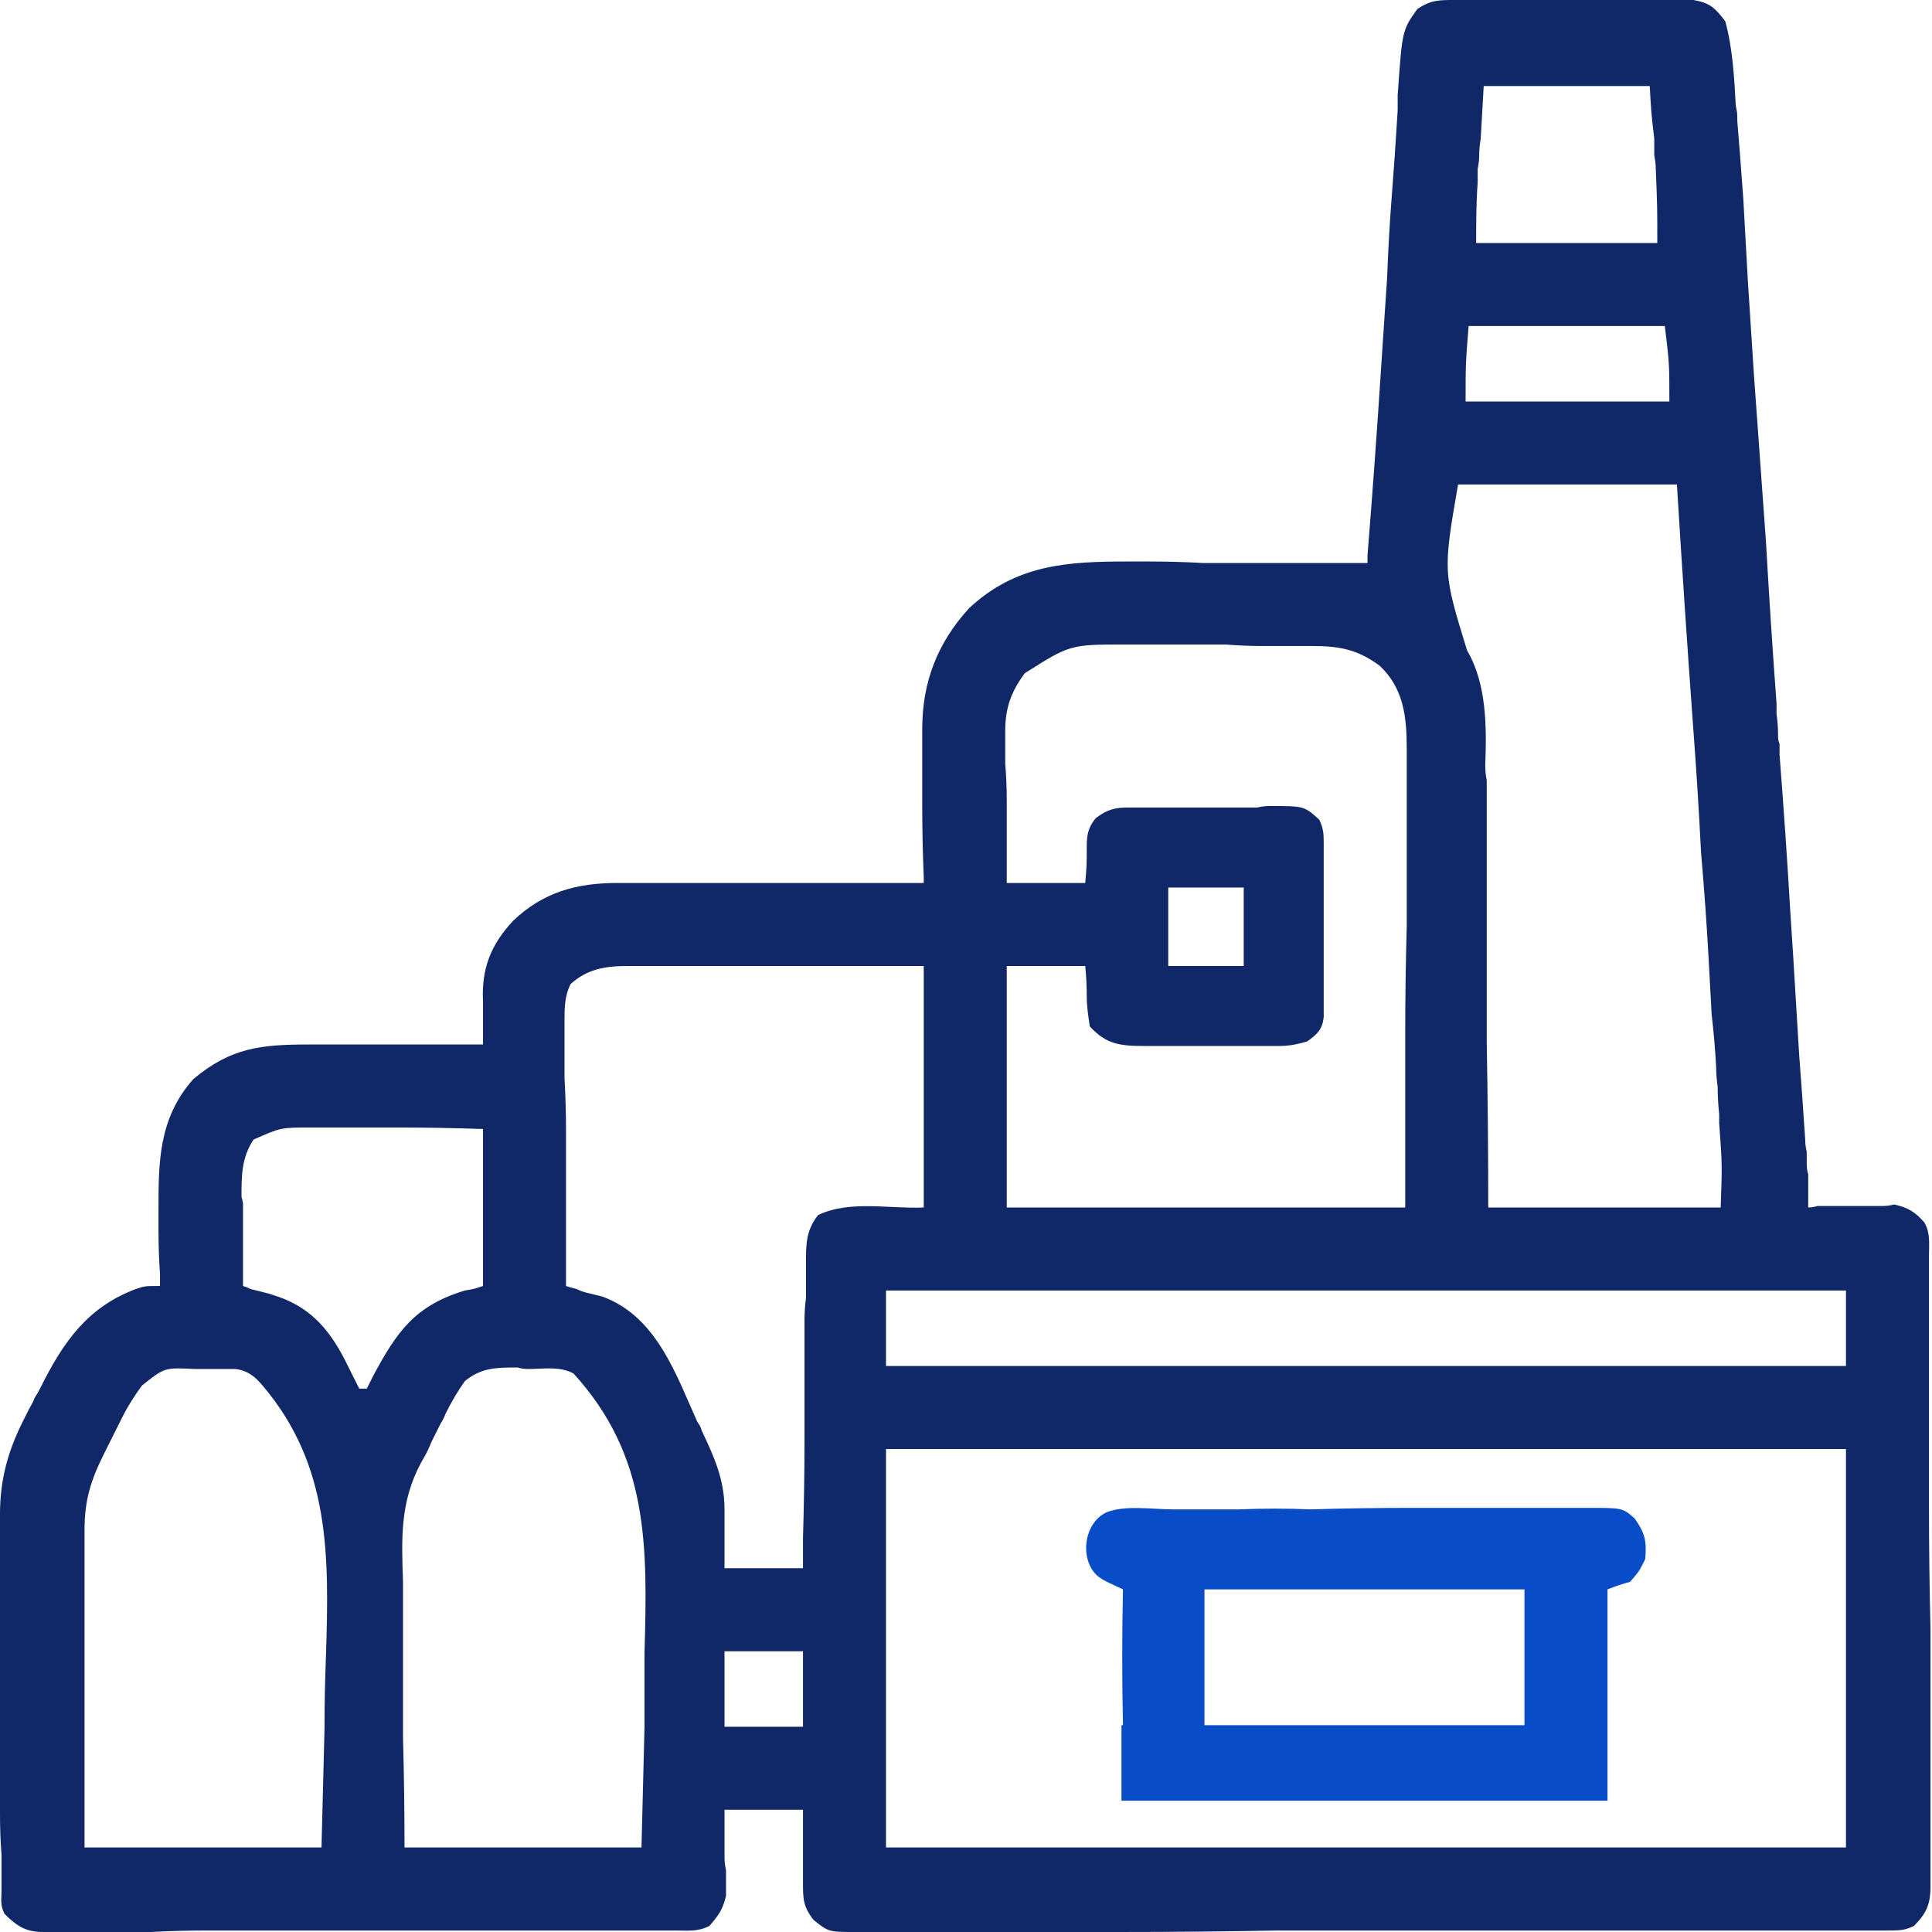
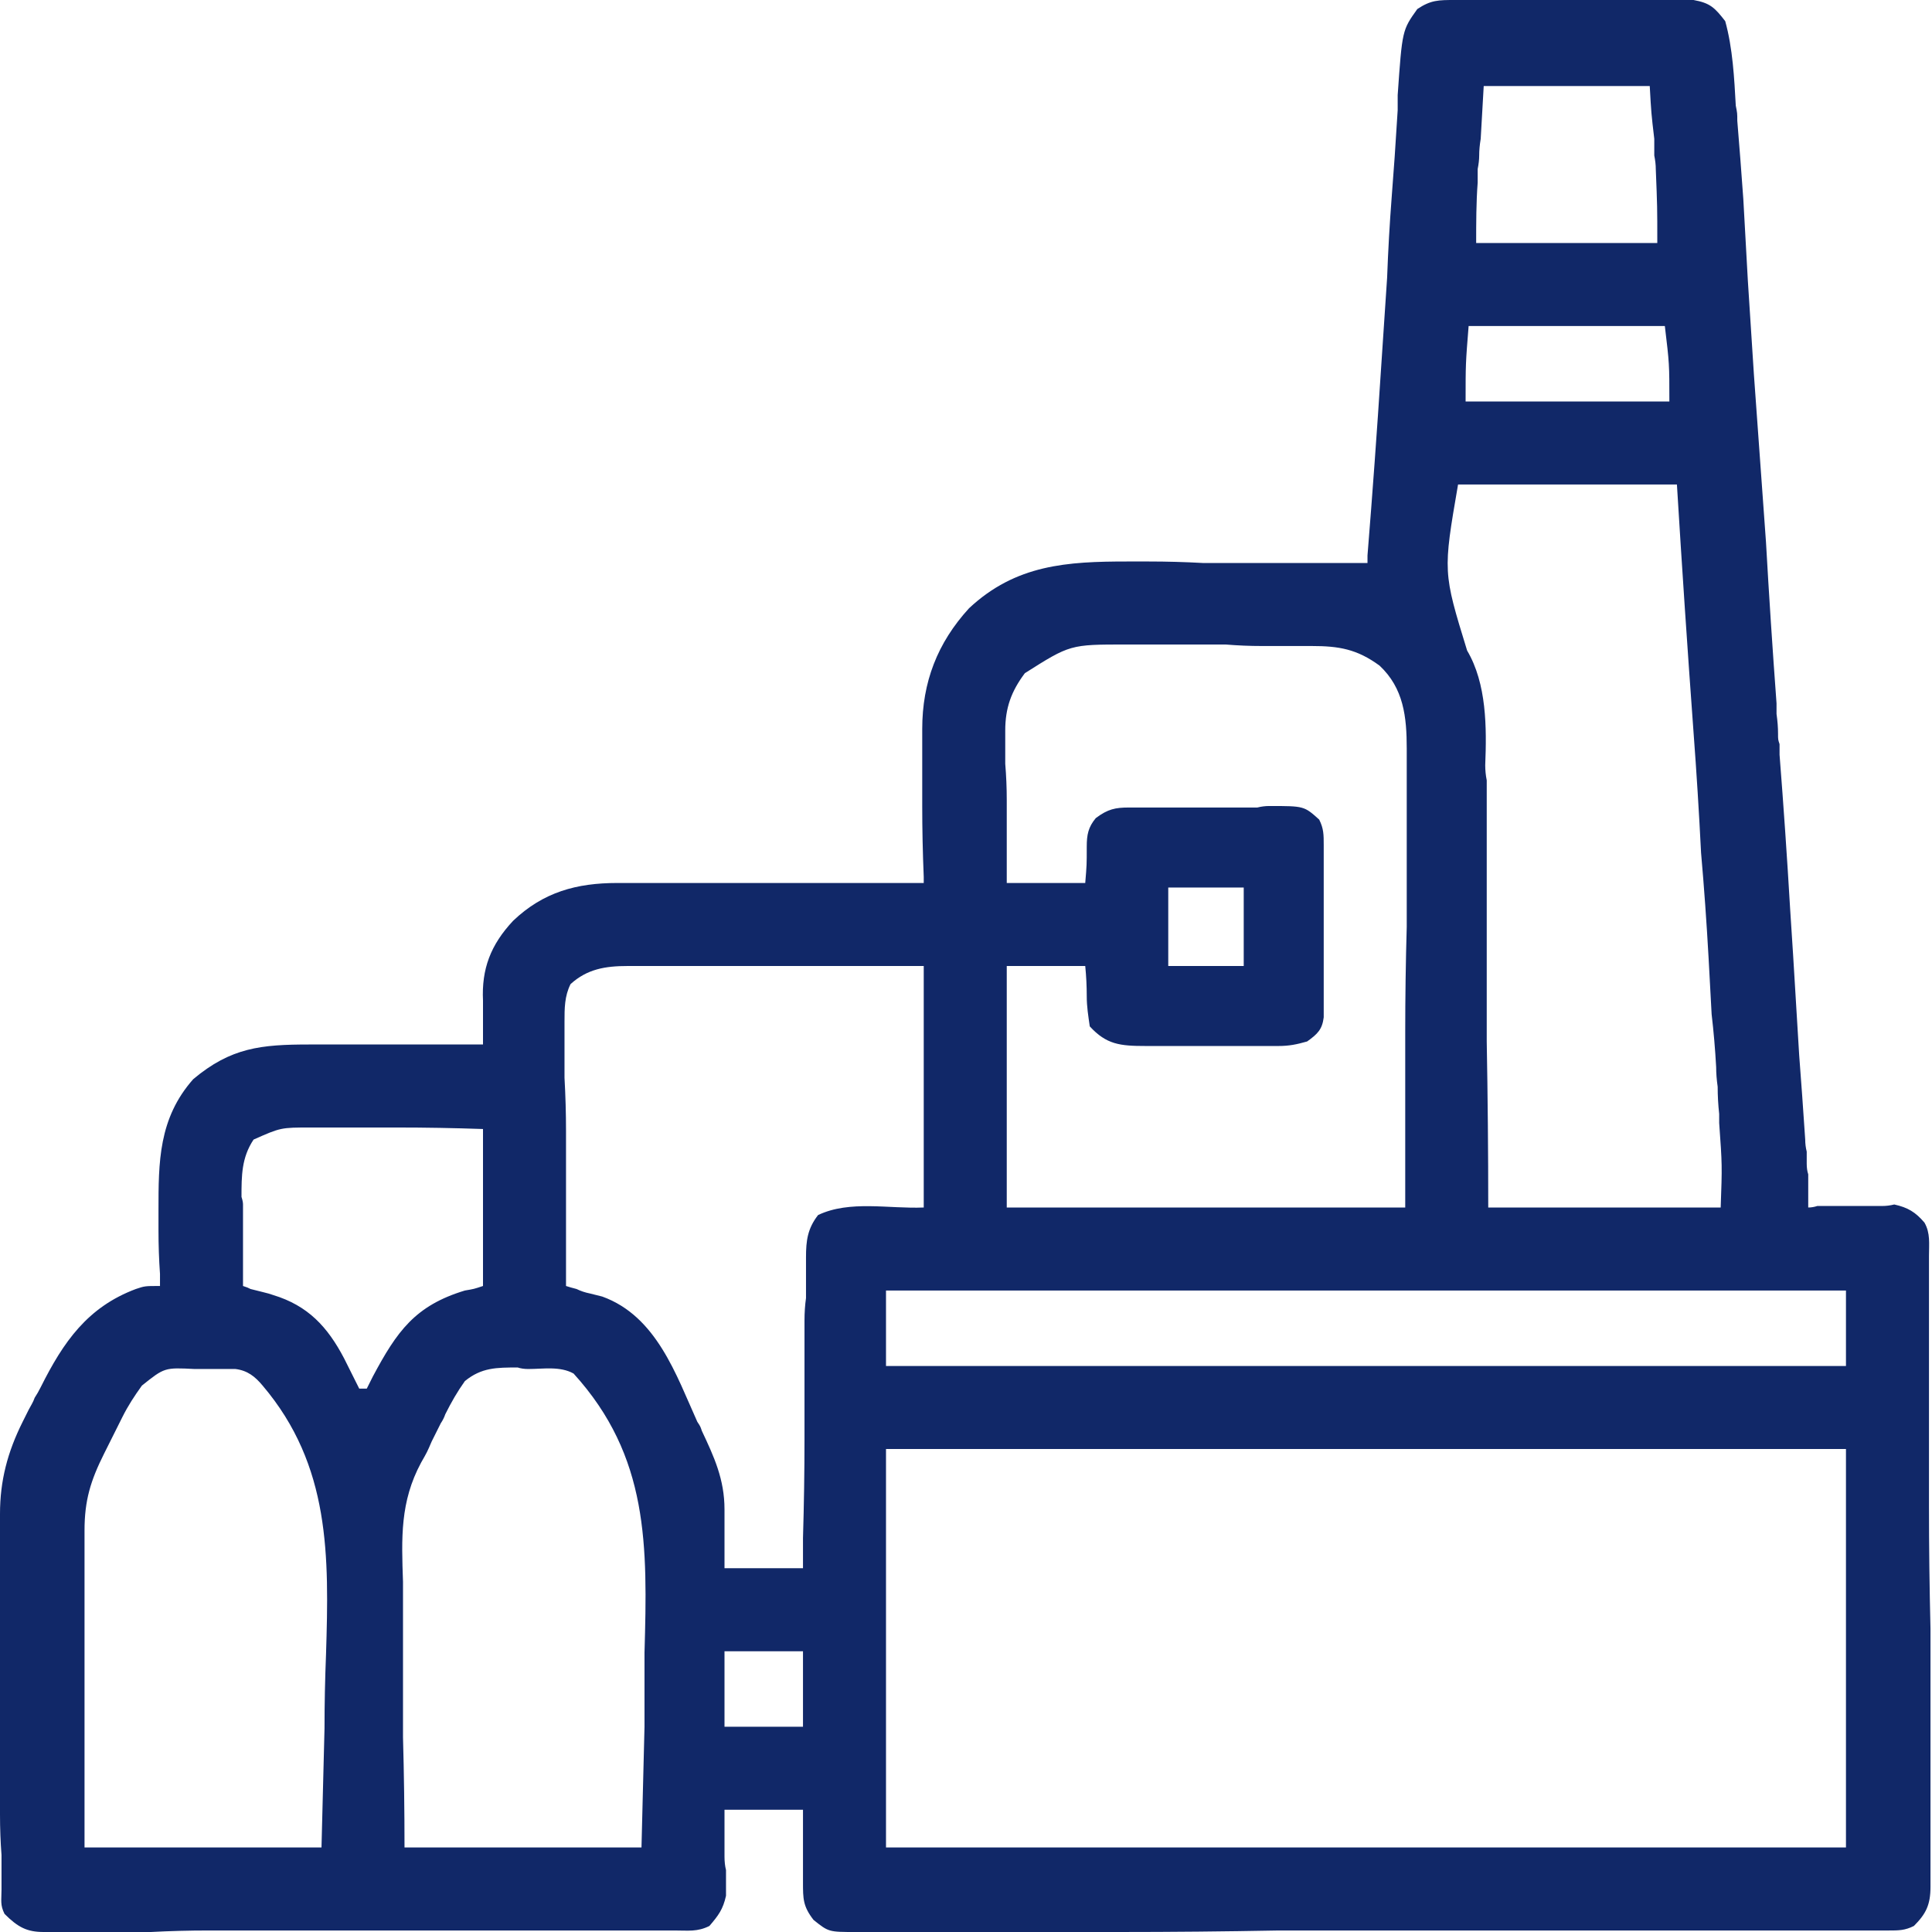
<svg xmlns="http://www.w3.org/2000/svg" version="1.2" viewBox="0 0 128 128" width="128" height="128">
  <title>modern factory</title>
  <style>
		.s0 { fill: #112868 } 
		.s1 { fill: #084cc8 } 
	</style>
  <g id="Layer 1">
    <path id="&lt;Compound Path&gt;" fill-rule="evenodd" class="s0" d="m127.9 125c0 1.2-0.3 1.8-1.1 2.6-0.6 0.3-1 0.3-1.7 0.3-0.4 0-1.2 0-1.6 0-0.4 0-2.9 0-3.3 0q-1.3 0-2.6 0h-8.2q-5.6 0-11.1 0h-3.2q-5.2 0-10.4 0-5.3 0.1-10.6 0.1-3 0-6 0h-7.7q-1.4 0-2.8 0-0.4 0-0.9 0c-1.8 0-1.8 0-2.8-0.8-0.7-0.9-0.7-1.4-0.7-2.5v-0.9q0-0.4 0-0.9v-3h-5.2c0 0.4 0 0.9 0 1.3q0 0.9 0 1.8 0 0.5 0.1 0.9v0.9q0 0.4 0 0.8c-0.2 0.9-0.5 1.3-1.1 2-0.8 0.4-1.4 0.3-2.3 0.3h-3.7q-1.8 0-3.6 0h-2.2q-3.6 0-7.1 0h-8.1q-3.1 0-6.2 0-1.9 0-3.8 0.1c-0.2 0-6.8 0-7.1 0-1.1 0-1.7-0.3-2.6-1.2-0.3-0.6-0.2-0.9-0.2-1.6v-2.3q-0.1-1.3-0.1-2.7v-5.3q0-2.5 0-5v-4.4q0-0.9 0-1.9v-3.3c0-2.2 0.5-4.1 1.5-6.1q0.2-0.4 0.4-0.8c0.1-0.2 0.3-0.5 0.4-0.8q0.2-0.3 0.4-0.7c1.5-3 3.1-5.3 6.3-6.5 0.6-0.2 0.6-0.2 1.6-0.2v-0.8q-0.1-1.4-0.1-2.9v-1.3c0-3.2 0-6.1 2.3-8.7 2.5-2.1 4.5-2.3 7.7-2.3h3.6q1.3 0 2.7 0 2.6 0 5.2 0c0-0.4 0-0.4 0-0.9q0-0.7 0-1.3c0-0.3 0-0.3 0-0.7-0.1-2.1 0.5-3.7 2-5.3 2-1.9 4.2-2.5 6.9-2.5h12.4q3.9 0 7.9 0v-0.4q-0.1-2.4-0.1-4.7 0-0.9 0-1.8 0-1.3 0-2.5v-0.8c0-3.1 1-5.7 3.1-8 3.1-2.9 6.5-3.1 10.5-3.1q0.7 0 1.4 0 1.8 0 3.6 0.1 1.9 0 3.7 0 3.6 0 7.2 0 0-0.2 0-0.5 0.5-6.2 0.9-12.4 0.2-3 0.4-6 0.1-2.7 0.3-5.3 0.1-1.3 0.2-2.7 0.1-1.6 0.2-3.1c0-0.5 0-0.5 0-1 0.3-4.3 0.3-4.3 1.3-5.7 0.9-0.6 1.4-0.6 2.5-0.6h6.1q1.6 0 3.3 0h5.4q0.5 0 1 0c1.1 0.2 1.4 0.5 2.1 1.4 0.5 1.8 0.6 3.8 0.7 5.6 0.1 0.5 0.1 0.5 0.1 1q0.1 1.2 0.2 2.5 0.1 1.4 0.2 2.7l0.3 5.4q0.2 3.1 0.4 6.2 0.4 5.5 0.8 11.1 0.3 5.3 0.7 10.7 0 0.4 0 0.7 0.1 0.7 0.1 1.3c0 0.4 0 0.4 0.1 0.7q0 0.3 0 0.7 0.4 5.1 0.7 10.2 0.1 1.6 0.2 3.1 0.2 3.3 0.4 6.6 0.1 1.3 0.2 2.7 0.1 1.4 0.2 2.9 0 0.4 0.1 0.8c0 0.4 0 0.4 0 0.8q0 0.4 0.1 0.7 0 1.1 0 2.2 0.3 0 0.6-0.1 1.2 0 2.5 0 0.5 0 1 0 0.4 0 0.8 0 0.4 0 0.8-0.1c0.9 0.2 1.4 0.5 2 1.2 0.4 0.7 0.3 1.4 0.3 2.2v2.4q0 0.7 0 1.3v5.9q0 3.5 0 7 0 4 0.1 8.1v6.3q0 1.8 0 3.7v6.6c0 0.2 0 0.2 0 0.5zm-30.1-108.9h12c0-2.4 0-2.4-0.1-4.9q0-0.4-0.1-0.9c0-0.5 0-0.5 0-1.1-0.2-1.7-0.2-1.7-0.3-3.5h-11q-0.1 1.7-0.2 3.5-0.1 0.6-0.1 1.1 0 0.4-0.1 0.9 0 0.4 0 0.9c-0.1 1.3-0.1 2.7-0.1 4zm-0.7 10.5h13.5c0-2.5 0-2.5-0.3-5h-13c-0.2 2.5-0.2 2.5-0.2 5zm0.1 16.5c1.3 2.2 1.3 5.1 1.2 7.6q0 0.5 0.1 1v2.5q0 1.4 0 2.8 0 2.5 0 5.1 0 3.5 0 6.9 0.1 5.5 0.1 11h15.4c0.1-2.8 0.1-2.8-0.1-5.6q0-0.3 0-0.6-0.1-0.9-0.1-1.8-0.1-0.7-0.1-1.3-0.1-1.8-0.3-3.5-0.1-1.9-0.2-3.7-0.2-3.6-0.5-7-0.2-4-0.5-8-0.6-8.2-1.1-16.4h-14.5c-1 5.8-1 5.8 0.6 11zm-30.6 7.5q0.1 1.2 0.1 2.4v1.6q0 1.9 0 3.9h5.2c0.1-1.2 0.1-1.2 0.1-2.4 0-0.8 0.1-1.3 0.6-1.9 0.8-0.6 1.3-0.7 2.2-0.7 0.4 0 0.4 0 0.8 0h3.3q1.4 0 2.7 0h1.7q0.4-0.1 0.8-0.1c2.3 0 2.3 0 3.3 0.9 0.3 0.6 0.3 1 0.3 1.7 0 0.4 0 0.4 0 0.8v1.8q0 0.9 0 1.8 0 1.4 0 2.8v1.8q0 0.4 0 0.9v1.5c-0.1 0.8-0.4 1.1-1.1 1.6-0.7 0.2-1.2 0.3-1.9 0.3h-0.7q-0.4 0-0.8 0h-2.4q-1.3 0-2.6 0h-1.6c-0.4 0-0.4 0-0.7 0-1.7 0-2.6-0.1-3.7-1.3-0.1-0.7-0.2-1.3-0.2-2q0-1-0.1-2h-5.2v16h26.4c0-5.8 0-5.8 0-11.6q0-3.5 0.1-7 0-2.6 0-5.1v-5.8q0-0.4 0-0.9c0-2.1-0.2-4-1.8-5.5-1.5-1.1-2.7-1.3-4.5-1.3h-3.3q-1.2 0-2.4-0.1h-3.1q-1.2 0-2.4 0h-1.1c-3.7 0-3.7 0-6.7 1.9-0.9 1.2-1.3 2.3-1.3 3.8zm15.8 13.4v-5.2h-5v5.2zm-65 27.8c-0.5-0.6-1-1-1.8-1.1h-2q-0.3 0-0.7 0c-2-0.1-2-0.1-3.5 1.1-0.5 0.7-0.9 1.3-1.3 2.1q-0.2 0.4-0.4 0.8-0.2 0.4-0.4 0.8-0.2 0.4-0.4 0.8c-0.9 1.8-1.3 3.1-1.3 5.1v8.6q0 2.5 0 4.9v7.5h15.7c0.1-4 0.1-4 0.2-7.9q0-2.4 0.1-4.9c0.2-6.5 0.3-12.5-4.2-17.8zm7.3-0.6c1.6-3 2.8-4.7 6.1-5.7 0.6-0.1 0.6-0.1 1.2-0.3v-10.4q-2.9-0.1-5.7-0.1-1 0-2 0h-2.8q-0.5 0-0.9 0c-2 0-2 0-3.8 0.8-0.8 1.2-0.8 2.4-0.8 3.8q0.1 0.3 0.1 0.5v2.8q0 1.3 0 2.6c0.3 0.1 0.3 0.1 0.5 0.2q0.4 0.1 0.8 0.2c0.4 0.1 0.4 0.1 0.7 0.2 2.3 0.7 3.6 2.1 4.7 4.2q0.5 1 1 2h0.5q0.2-0.4 0.4-0.8zm13.3-0.2c-0.9-0.5-2-0.3-3-0.3q-0.4 0-0.7-0.1c-1.4 0-2.4 0-3.5 0.9-0.5 0.7-0.9 1.4-1.3 2.2q-0.1 0.3-0.3 0.6-0.3 0.6-0.6 1.2c-0.3 0.7-0.3 0.7-0.7 1.4-1.4 2.6-1.3 5-1.2 7.9v1.5q0 2 0 4 0 2.4 0 4.8 0.1 3.6 0.1 7.3h15.7c0.1-4 0.1-4 0.2-8q0-2.5 0-4.9c0.2-7.1 0.3-13-4.7-18.5zm15.2 18.4h-5.2v5h5.2zm8-29.4v-16c-3.7 0-3.7 0-7.4 0q-2.3 0-4.6 0h-3.7q-0.7 0-1.4 0h-2.5c-1.5 0-2.7 0.2-3.8 1.2-0.4 0.8-0.4 1.6-0.4 2.5v3.7q0.1 1.8 0.1 3.5 0 1.7 0 3.5 0 3.4 0 6.8 0.3 0.1 0.7 0.2 0.4 0.2 0.9 0.3 0.4 0.1 0.8 0.2c3.6 1.3 4.9 5.2 6.3 8.3 0.2 0.3 0.2 0.3 0.3 0.6 0.8 1.7 1.5 3.2 1.5 5.2v3.9h5.2q0-1 0-2 0.1-3.3 0.1-6.6 0-2 0-4 0-1.9 0-3.8 0-0.8 0.1-1.5v-2.7c0-1.1 0.1-1.9 0.8-2.8 2.1-1 4.7-0.4 7-0.5zm61.1 16h-63.6v26.4h63.6zm0-10.5h-63.6v5h63.6z" />
-     <path id="&lt;Compound Path&gt;" fill-rule="evenodd" class="s1" d="m109 103.3c-0.4 0.8-0.4 0.8-1 1.5-0.7 0.2-0.7 0.2-1.5 0.5v14h-32.2v-5h0.1q-0.1-4.5 0-9c-0.6-0.3-1.2-0.5-1.7-0.9-1.2-1.1-0.9-3.5 0.6-4.2 1.2-0.5 3.1-0.2 4.4-0.2q1.7 0 3.3 0h1.1q2.4-0.1 4.7 0 3.4-0.1 6.8-0.1 2.3 0 4.7 0 1.4 0 2.8 0h2.7q0.7 0 1.4 0c2.3 0 2.3 0 3.1 0.7 0.7 1 0.8 1.5 0.7 2.7zm-8 11v-9h-21.2v9z" />
  </g>
</svg>